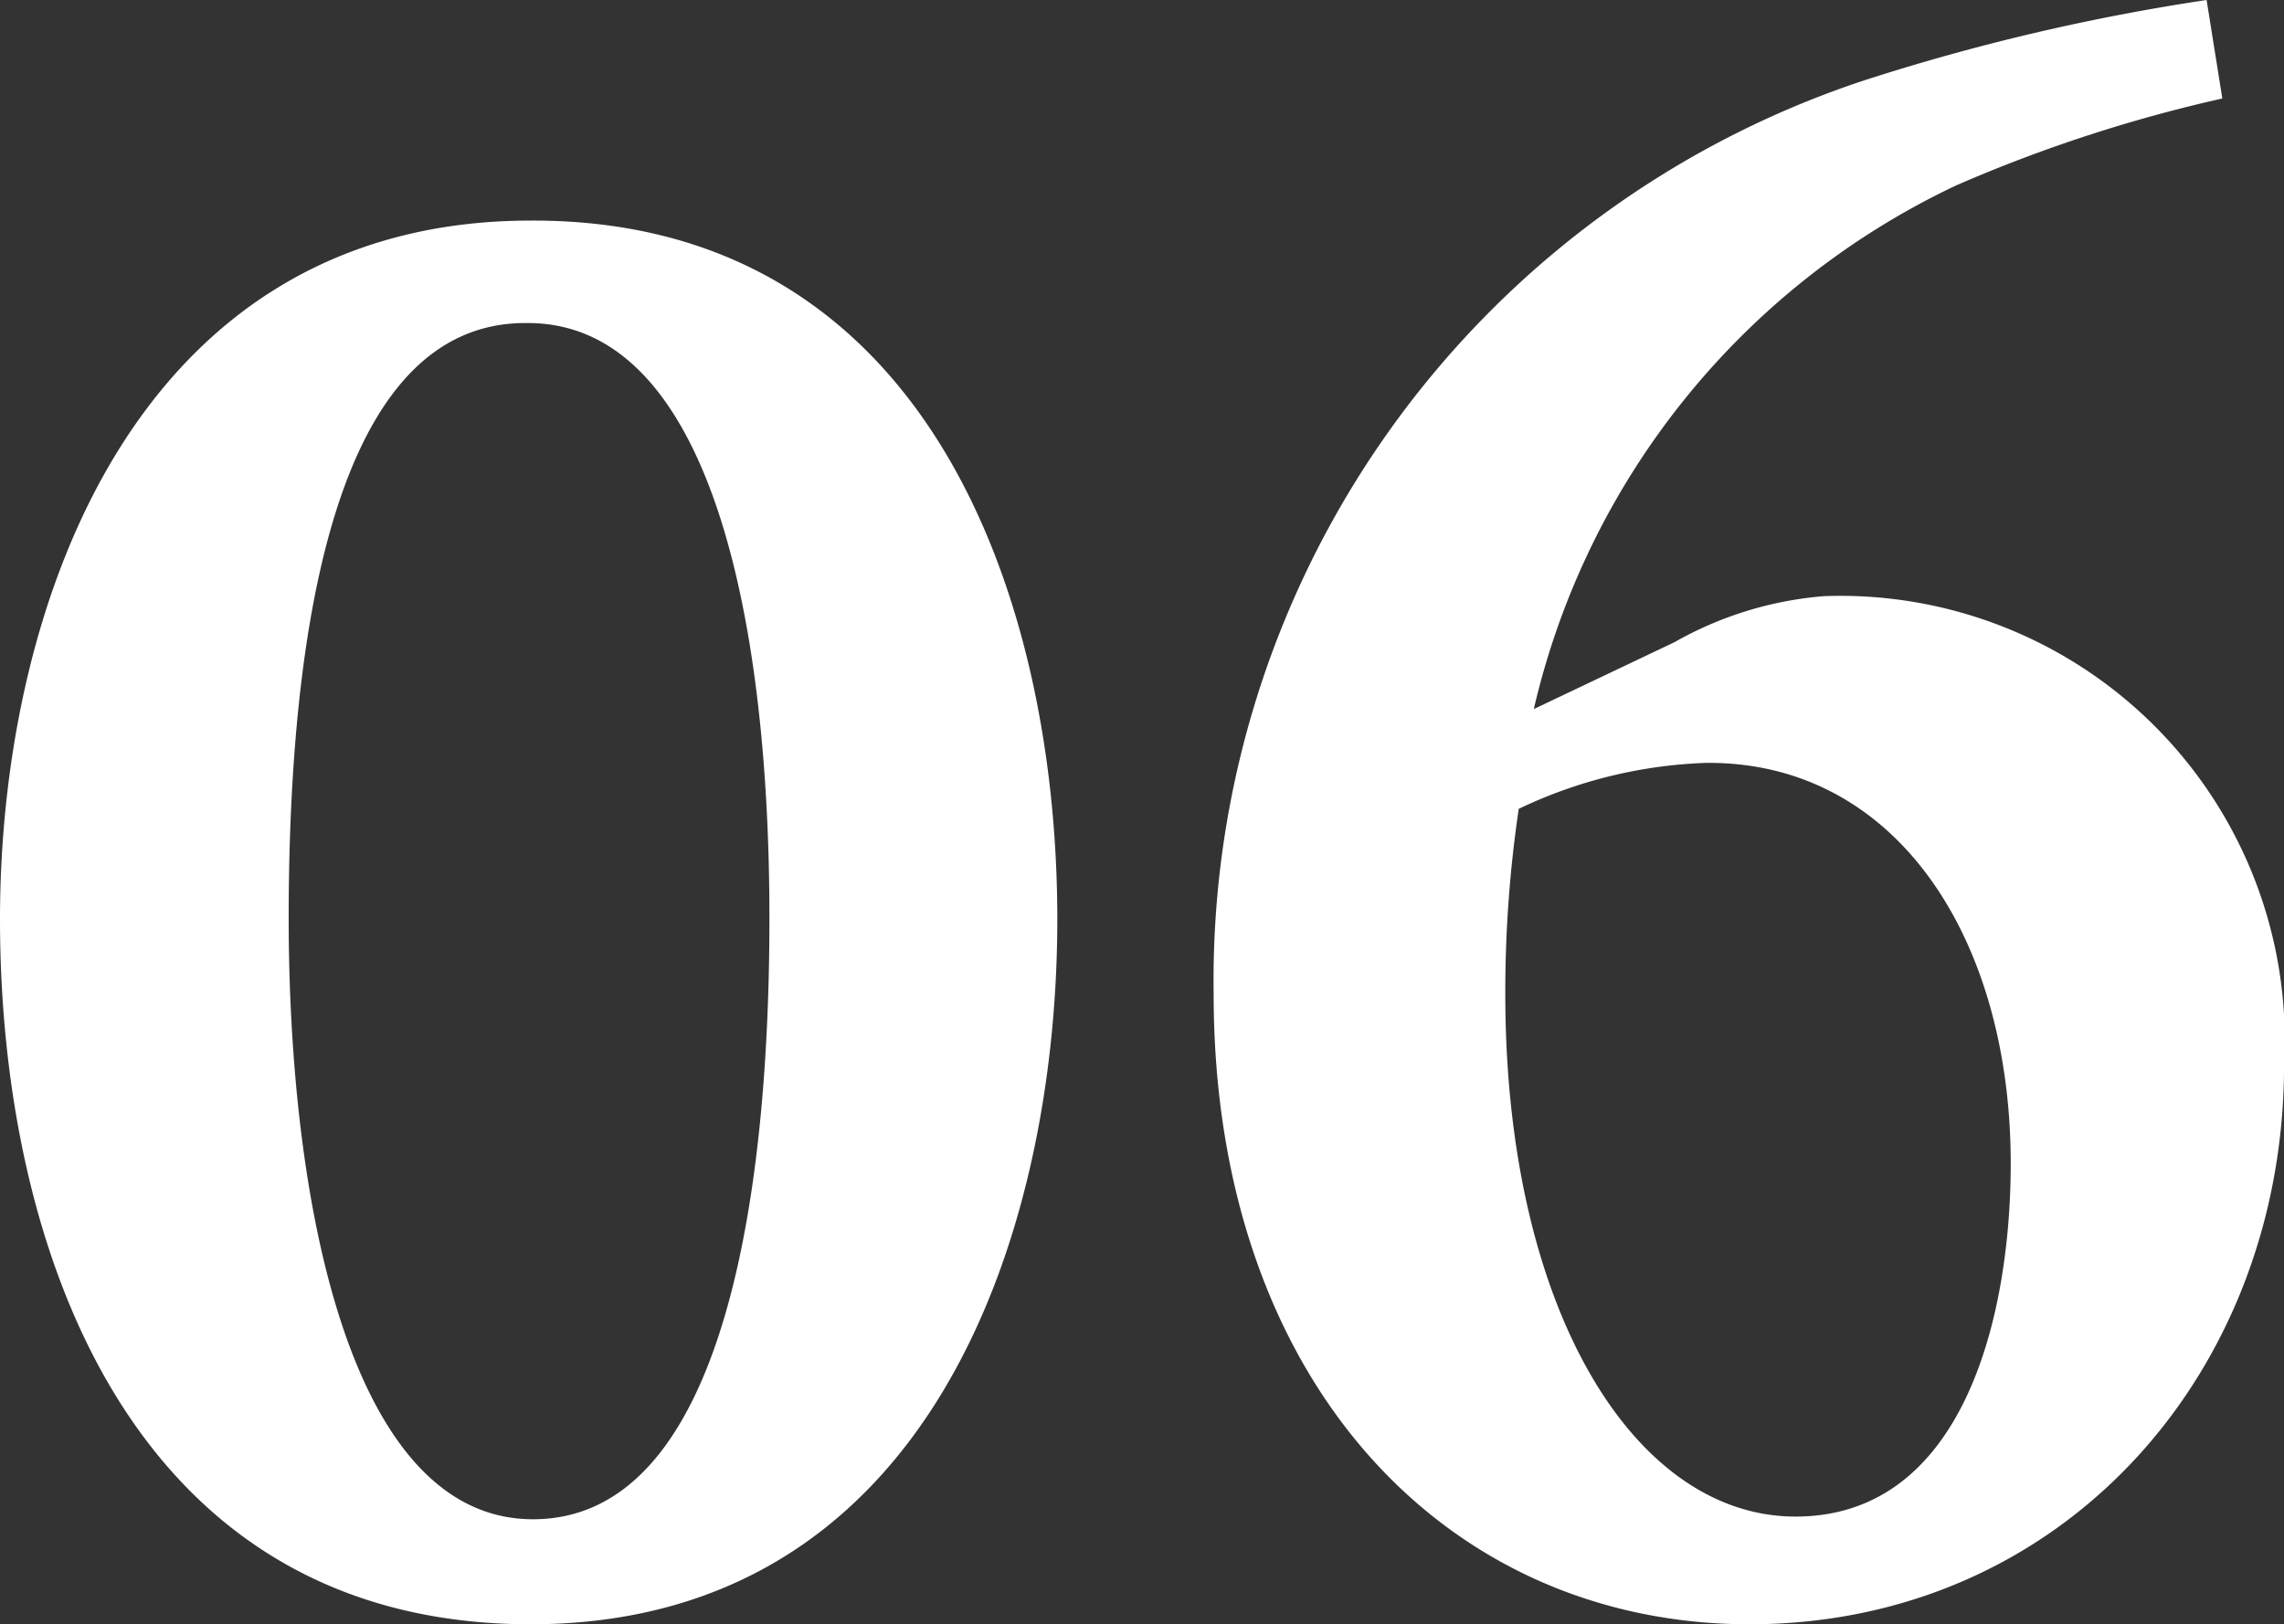
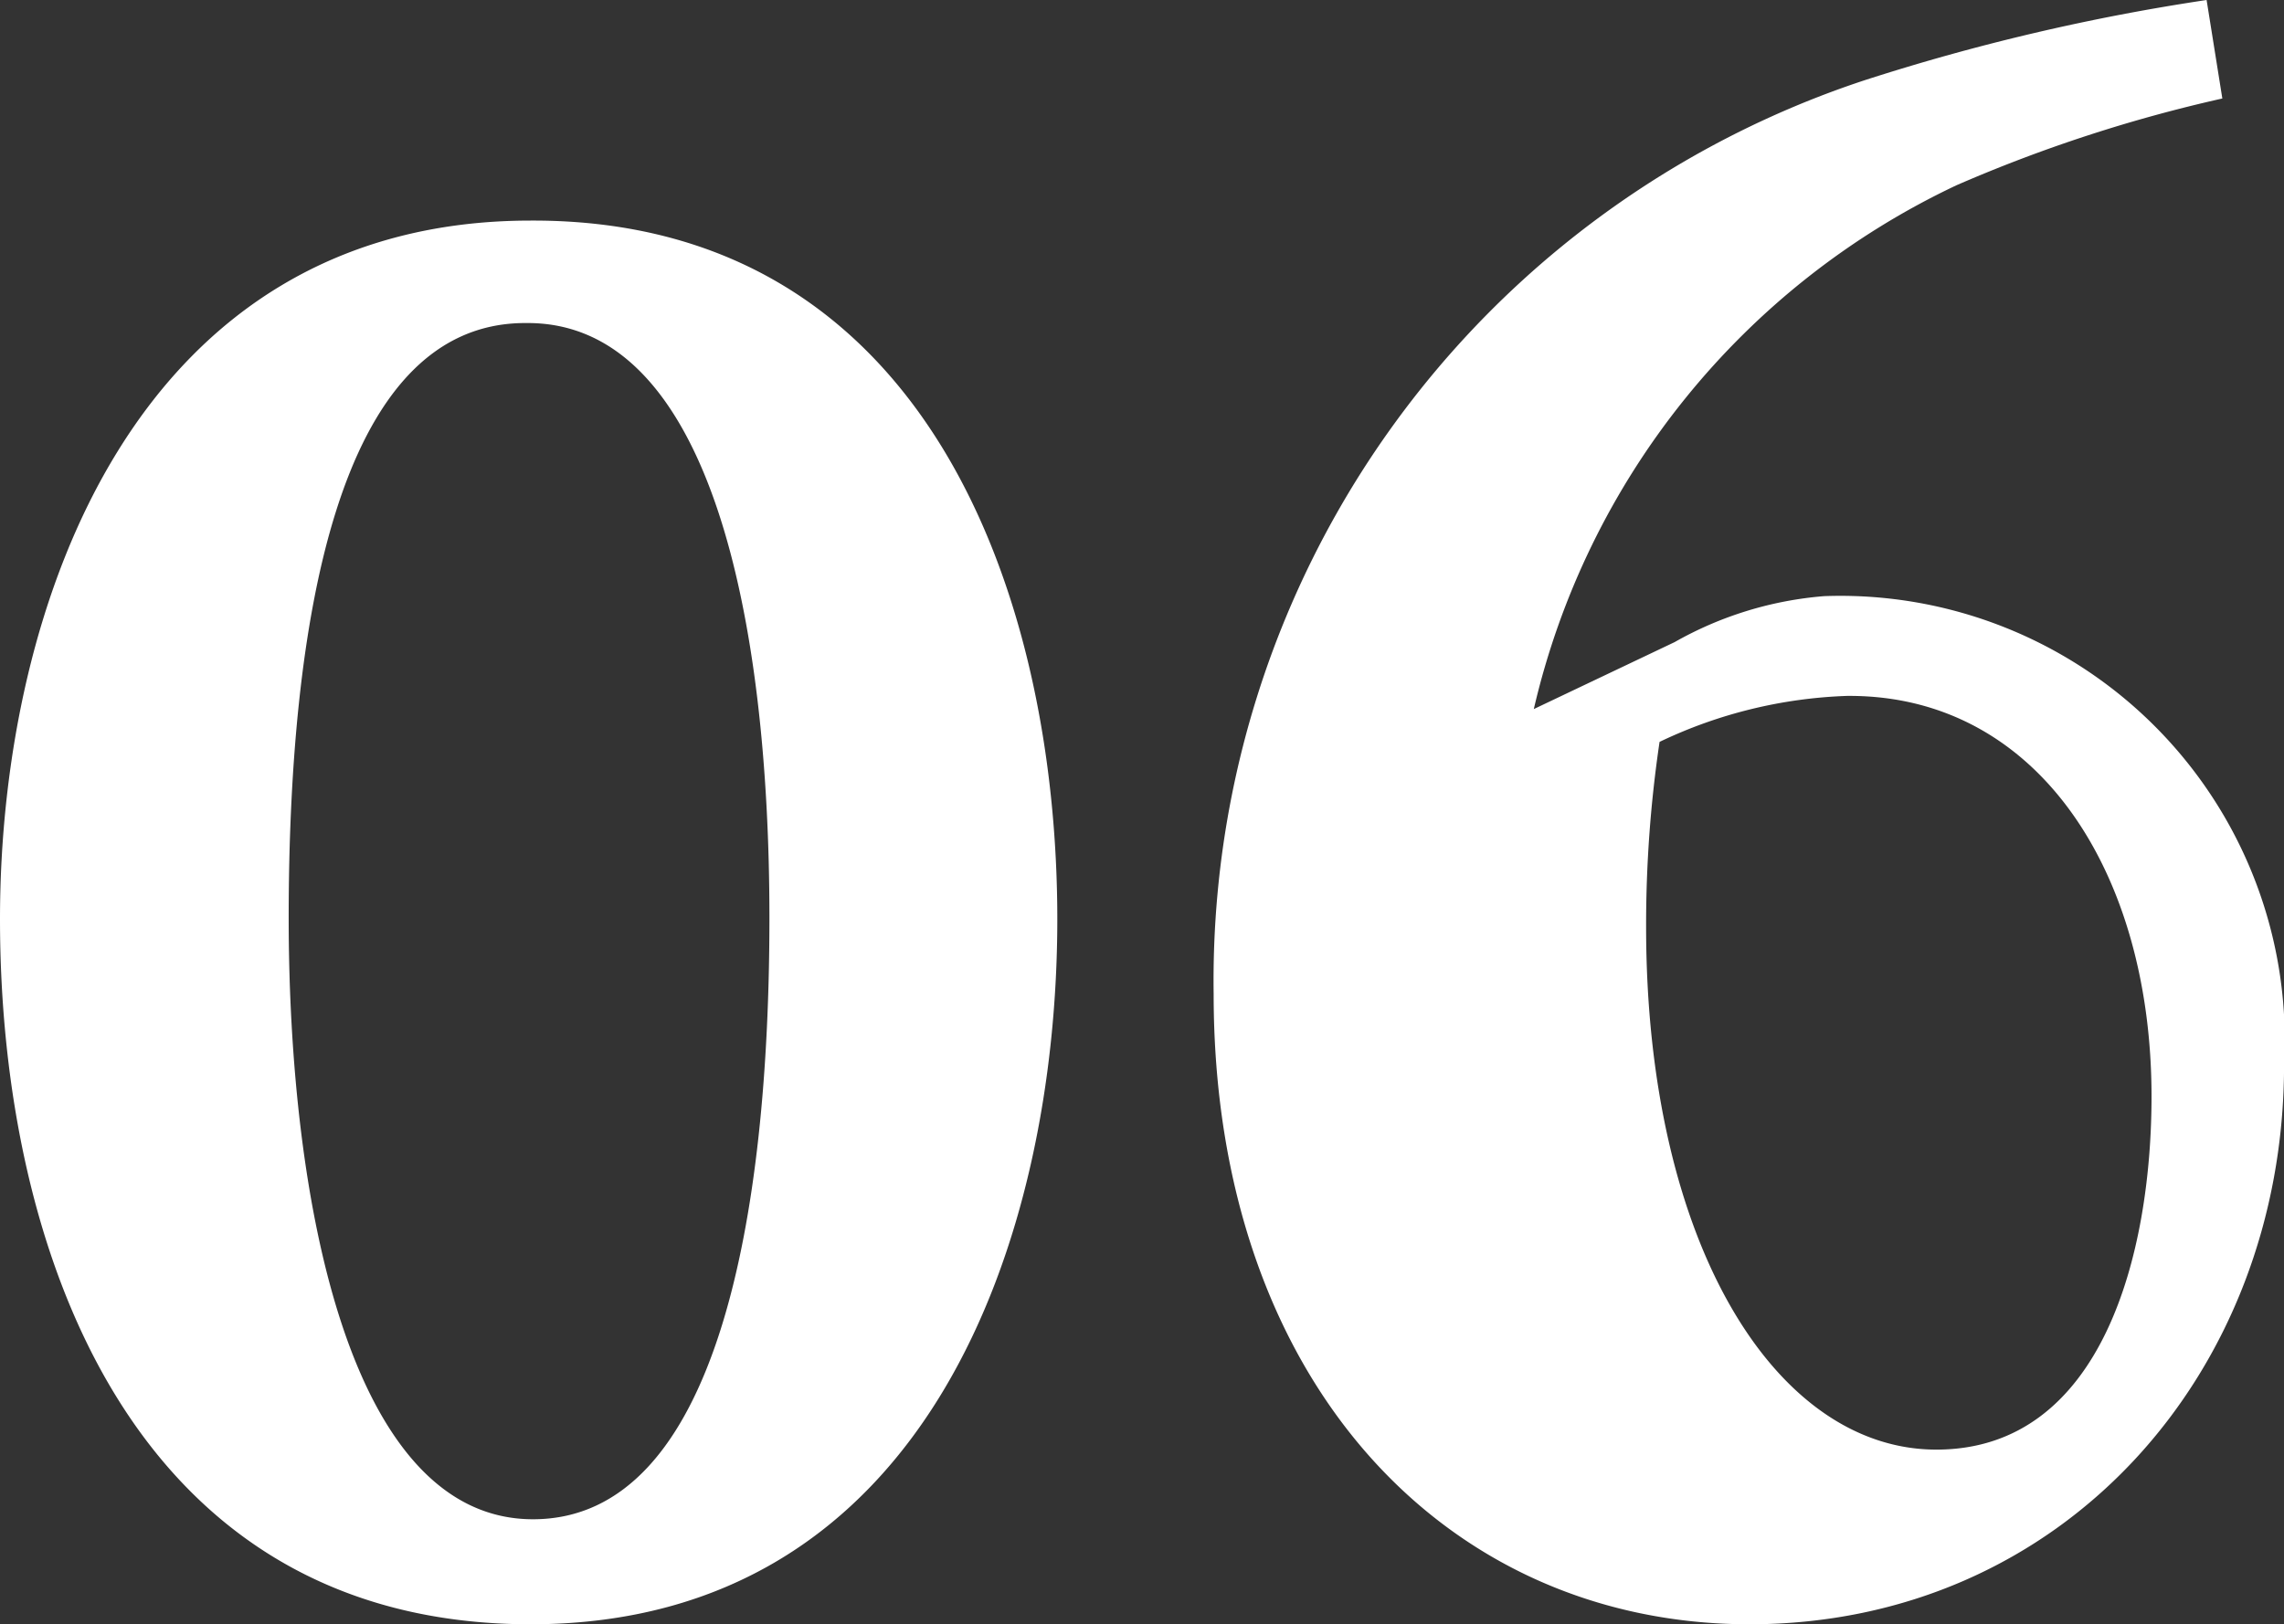
<svg xmlns="http://www.w3.org/2000/svg" width="33.965" height="24.16" viewBox="0 0 33.965 24.16">
  <rect x="0" y="0" width="33.965" height="24.16" fill="#333333" stroke="none" />
-   <path id="パス_143984" data-name="パス 143984" d="M9.043-20.43c-5.84,0-7.891,5.664-7.891,10.391C1.152-5.1,3.125.449,9.043.449s7.832-5.762,7.832-10.488c0-4.766-1.914-10.391-7.793-10.391ZM9-18.906c2.715,0,3.594,4.395,3.594,8.848,0,4.395-.762,8.945-3.516,8.945-2.715,0-3.633-4.687-3.633-8.945,0-4.316.7-8.848,3.516-8.848Zm14.961,5.742a11.483,11.483,0,0,1,6.289-7.793A21.939,21.939,0,0,1,34.2-22.246l-.234-1.465a31.846,31.846,0,0,0-5.078,1.191A14.1,14.1,0,0,0,19.2-8.926c0,5.762,3.457,9.375,7.969,9.375,4.648,0,7.949-3.73,7.949-8.32a6.609,6.609,0,0,0-6.836-6.973,5.37,5.37,0,0,0-2.227.684Zm2.6.8c2.813,0,4.492,2.637,4.492,5.957,0,2.324-.723,5.254-3.2,5.254-2.4,0-4.316-3.086-4.316-7.773a18.579,18.579,0,0,1,.2-2.754,7,7,0,0,1,2.793-.684Z" transform="translate(-1.152 23.711)" fill="#fff" />
+   <path id="パス_143984" data-name="パス 143984" d="M9.043-20.43c-5.84,0-7.891,5.664-7.891,10.391C1.152-5.1,3.125.449,9.043.449s7.832-5.762,7.832-10.488c0-4.766-1.914-10.391-7.793-10.391ZM9-18.906c2.715,0,3.594,4.395,3.594,8.848,0,4.395-.762,8.945-3.516,8.945-2.715,0-3.633-4.687-3.633-8.945,0-4.316.7-8.848,3.516-8.848Zm14.961,5.742a11.483,11.483,0,0,1,6.289-7.793A21.939,21.939,0,0,1,34.2-22.246l-.234-1.465a31.846,31.846,0,0,0-5.078,1.191A14.1,14.1,0,0,0,19.2-8.926c0,5.762,3.457,9.375,7.969,9.375,4.648,0,7.949-3.73,7.949-8.32a6.609,6.609,0,0,0-6.836-6.973,5.37,5.37,0,0,0-2.227.684m2.6.8c2.813,0,4.492,2.637,4.492,5.957,0,2.324-.723,5.254-3.2,5.254-2.4,0-4.316-3.086-4.316-7.773a18.579,18.579,0,0,1,.2-2.754,7,7,0,0,1,2.793-.684Z" transform="translate(-1.152 23.711)" fill="#fff" />
</svg>